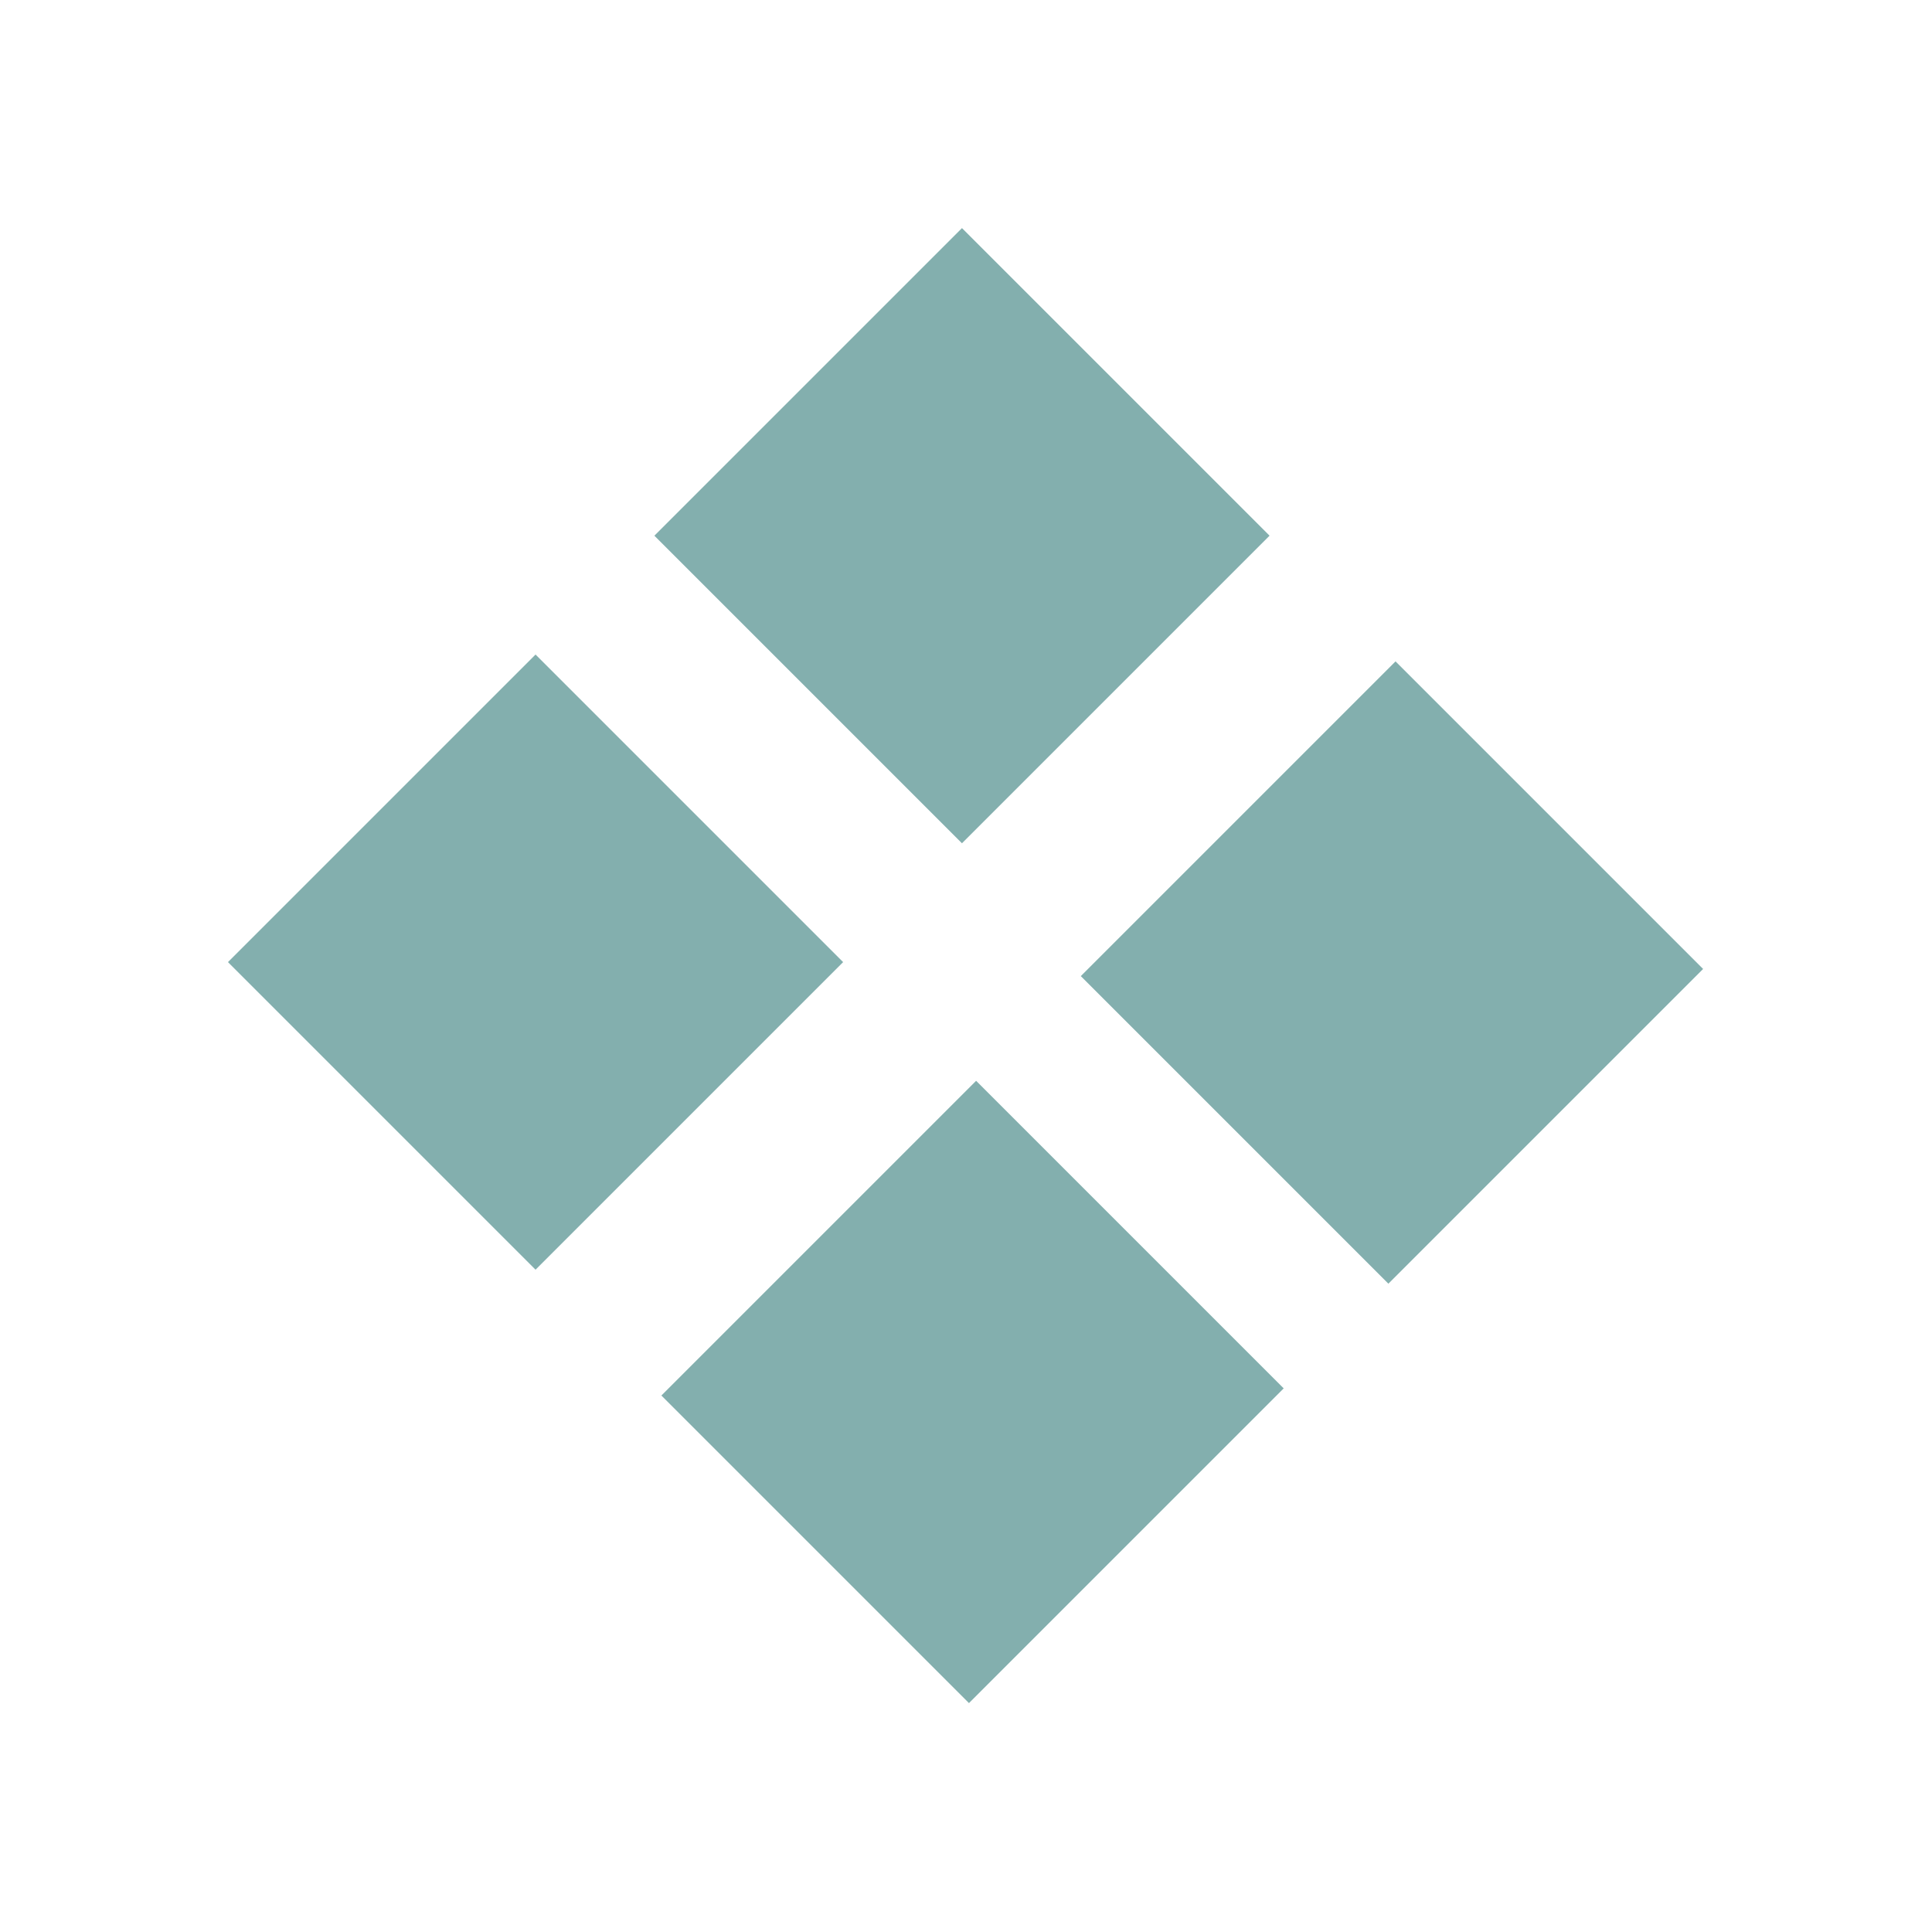
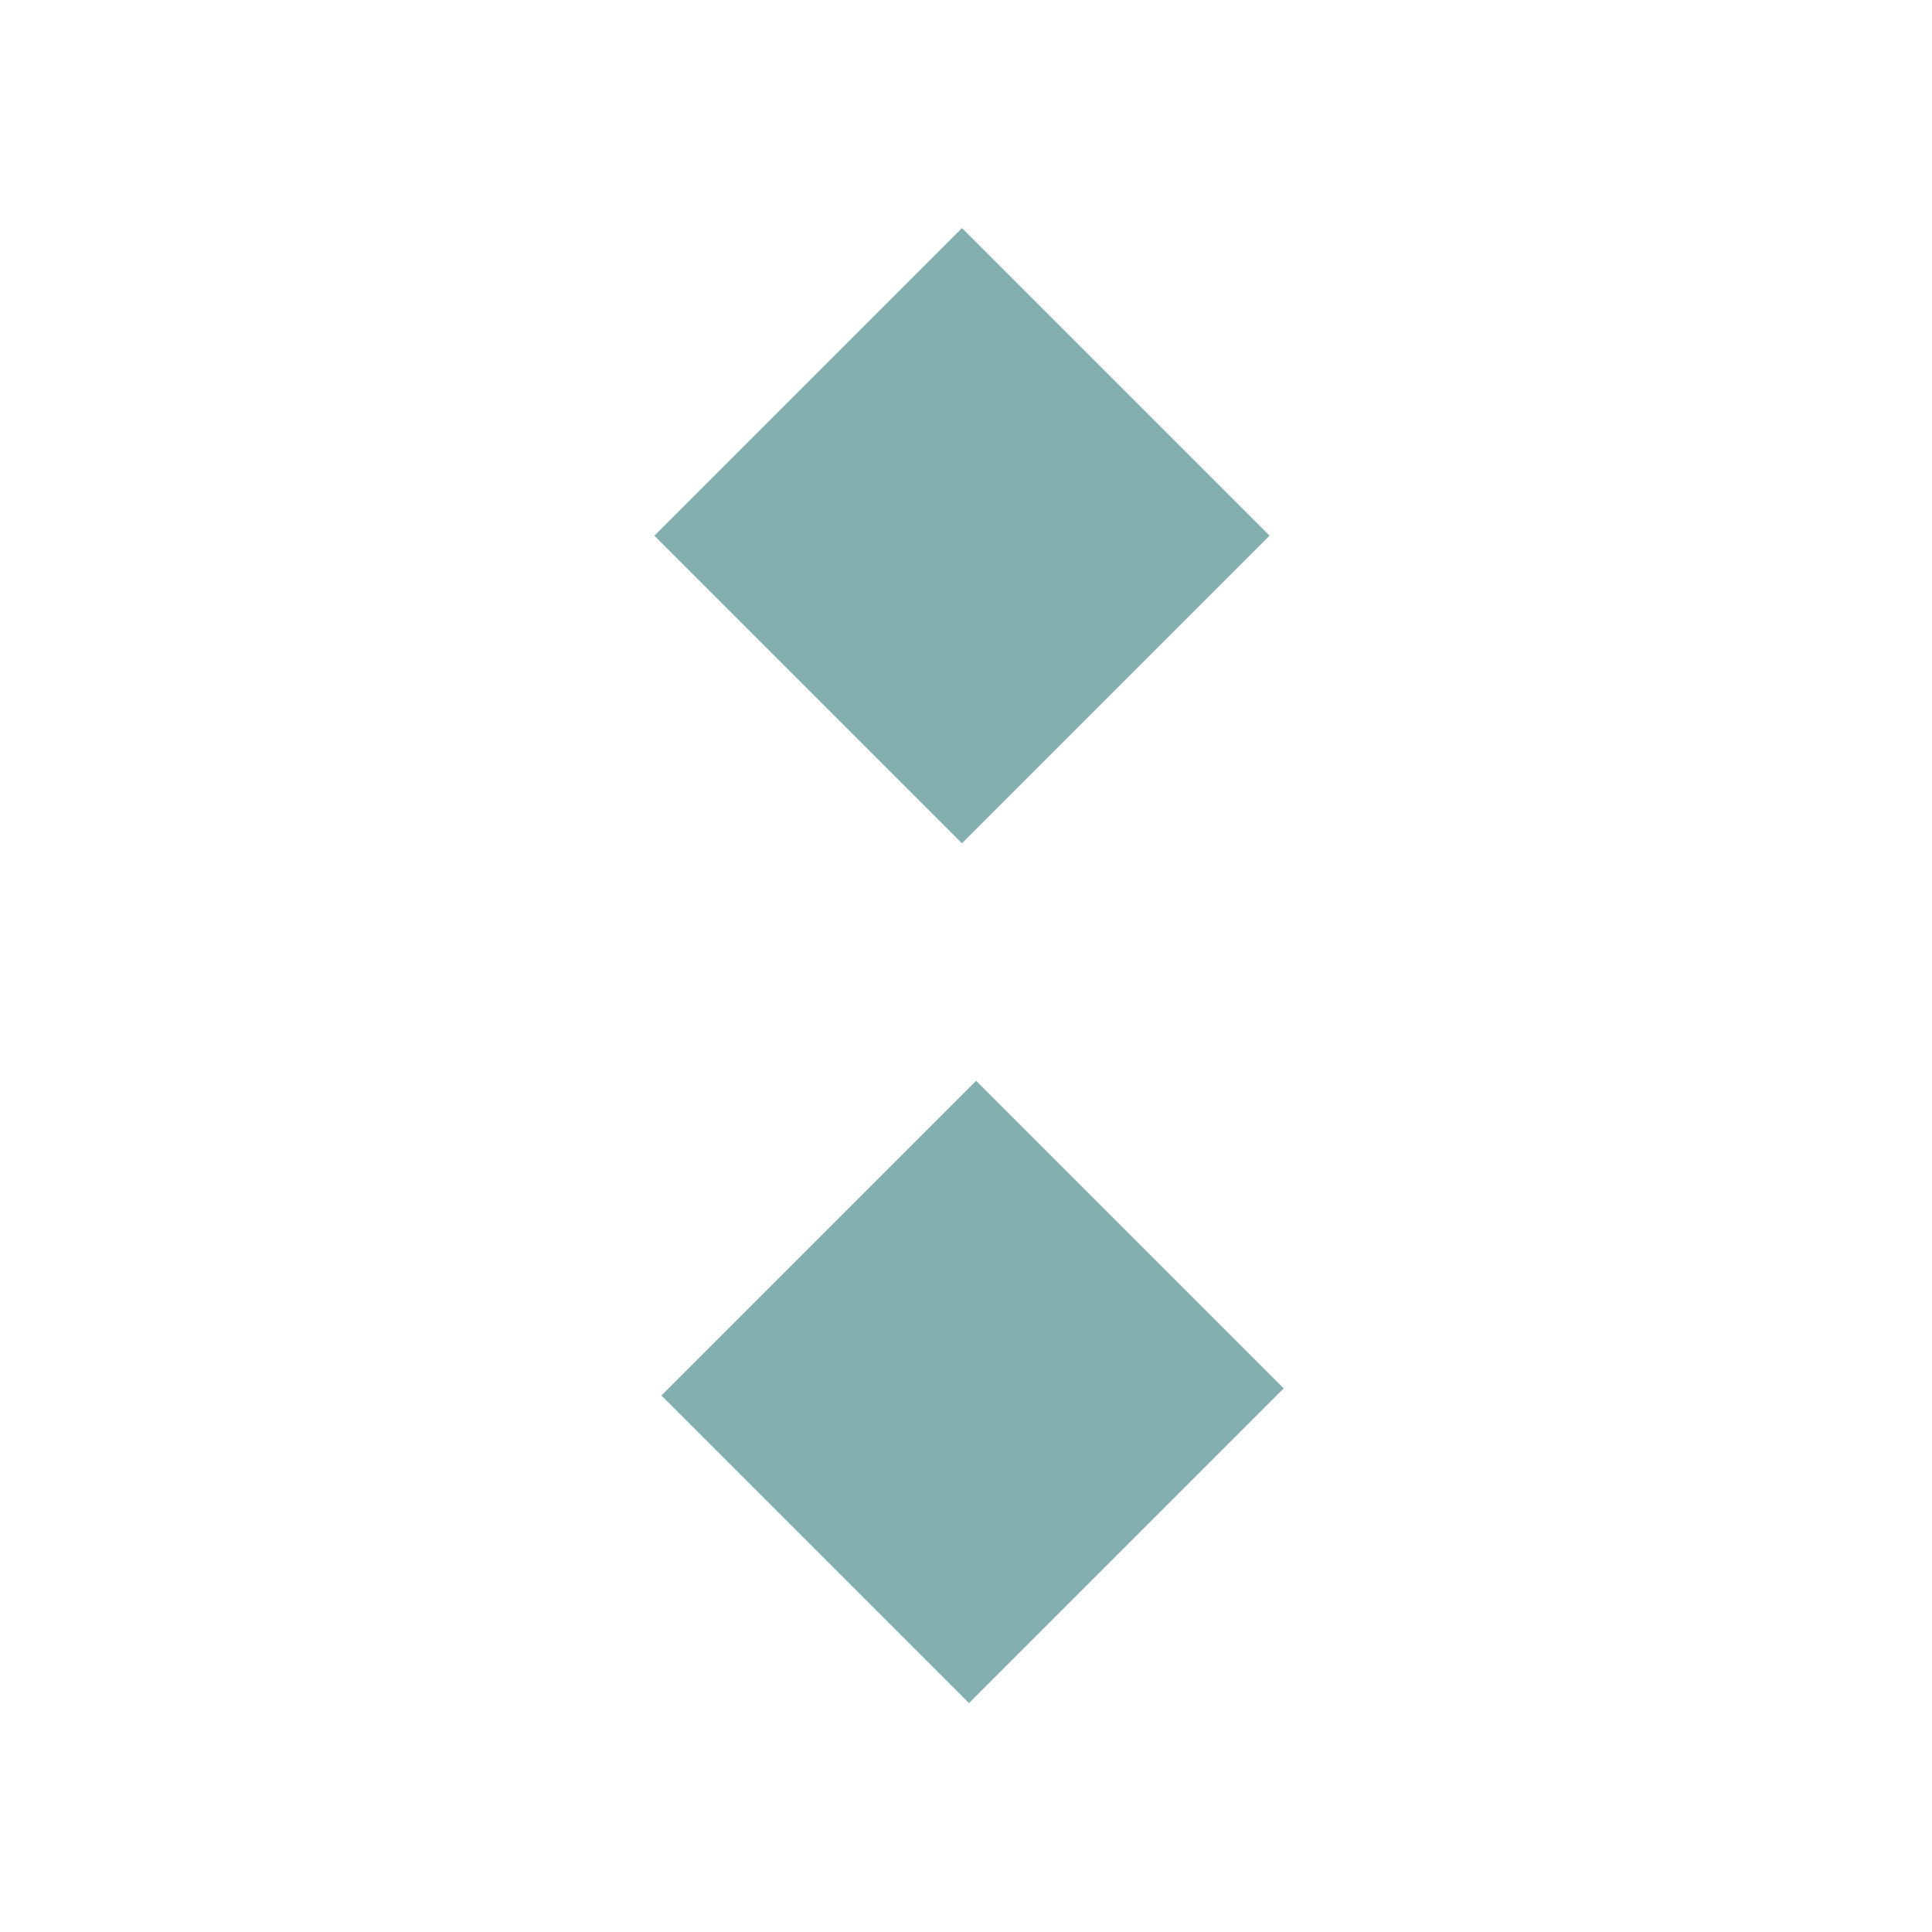
<svg xmlns="http://www.w3.org/2000/svg" width="100" height="100" viewBox="0 0 100 100" fill="none">
-   <rect x="11.799" y="49.799" width="22.515" height="22.515" transform="rotate(-45 11.799 49.799)" fill="#83AFAE" />
  <rect x="34.233" y="72.232" width="23.038" height="22.515" transform="rotate(-45 34.233 72.232)" fill="#83AFAE" />
  <rect x="33.871" y="27.727" width="22.515" height="22.515" transform="rotate(-45 33.871 27.727)" fill="#83AFAE" />
-   <rect x="55.942" y="50.523" width="23.038" height="22.515" transform="rotate(-45 55.942 50.523)" fill="#83AFAE" />
</svg>